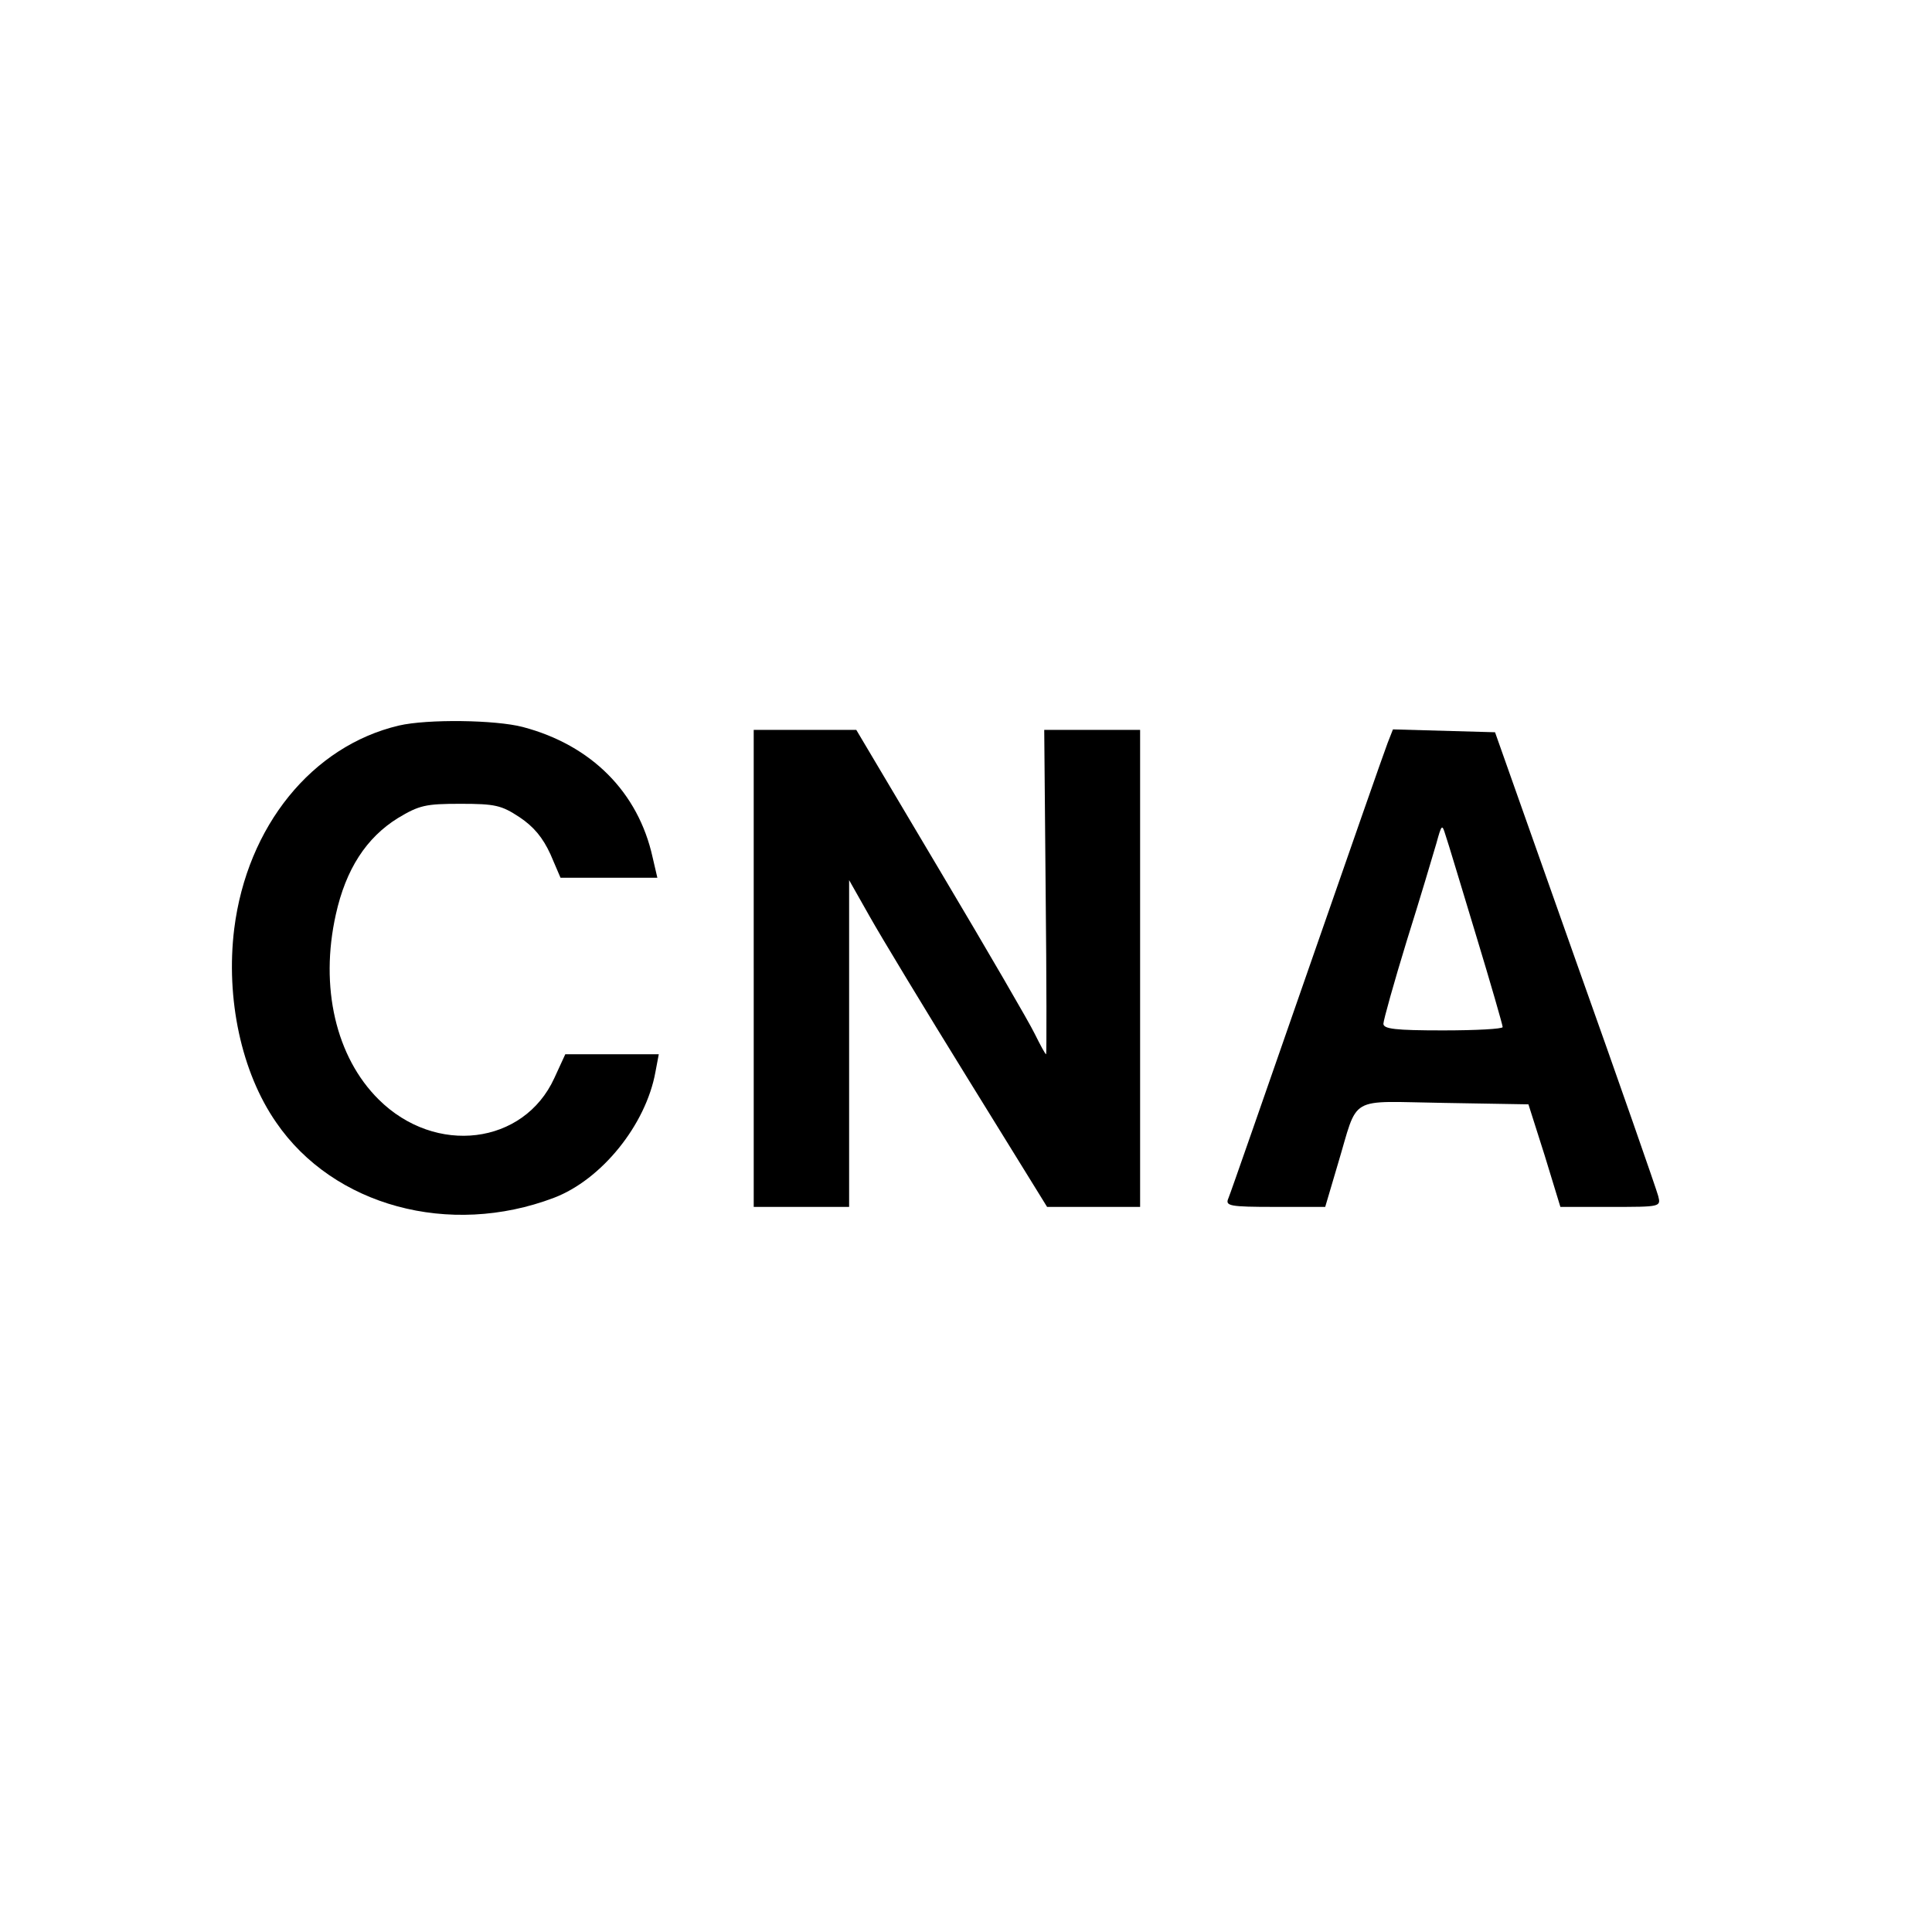
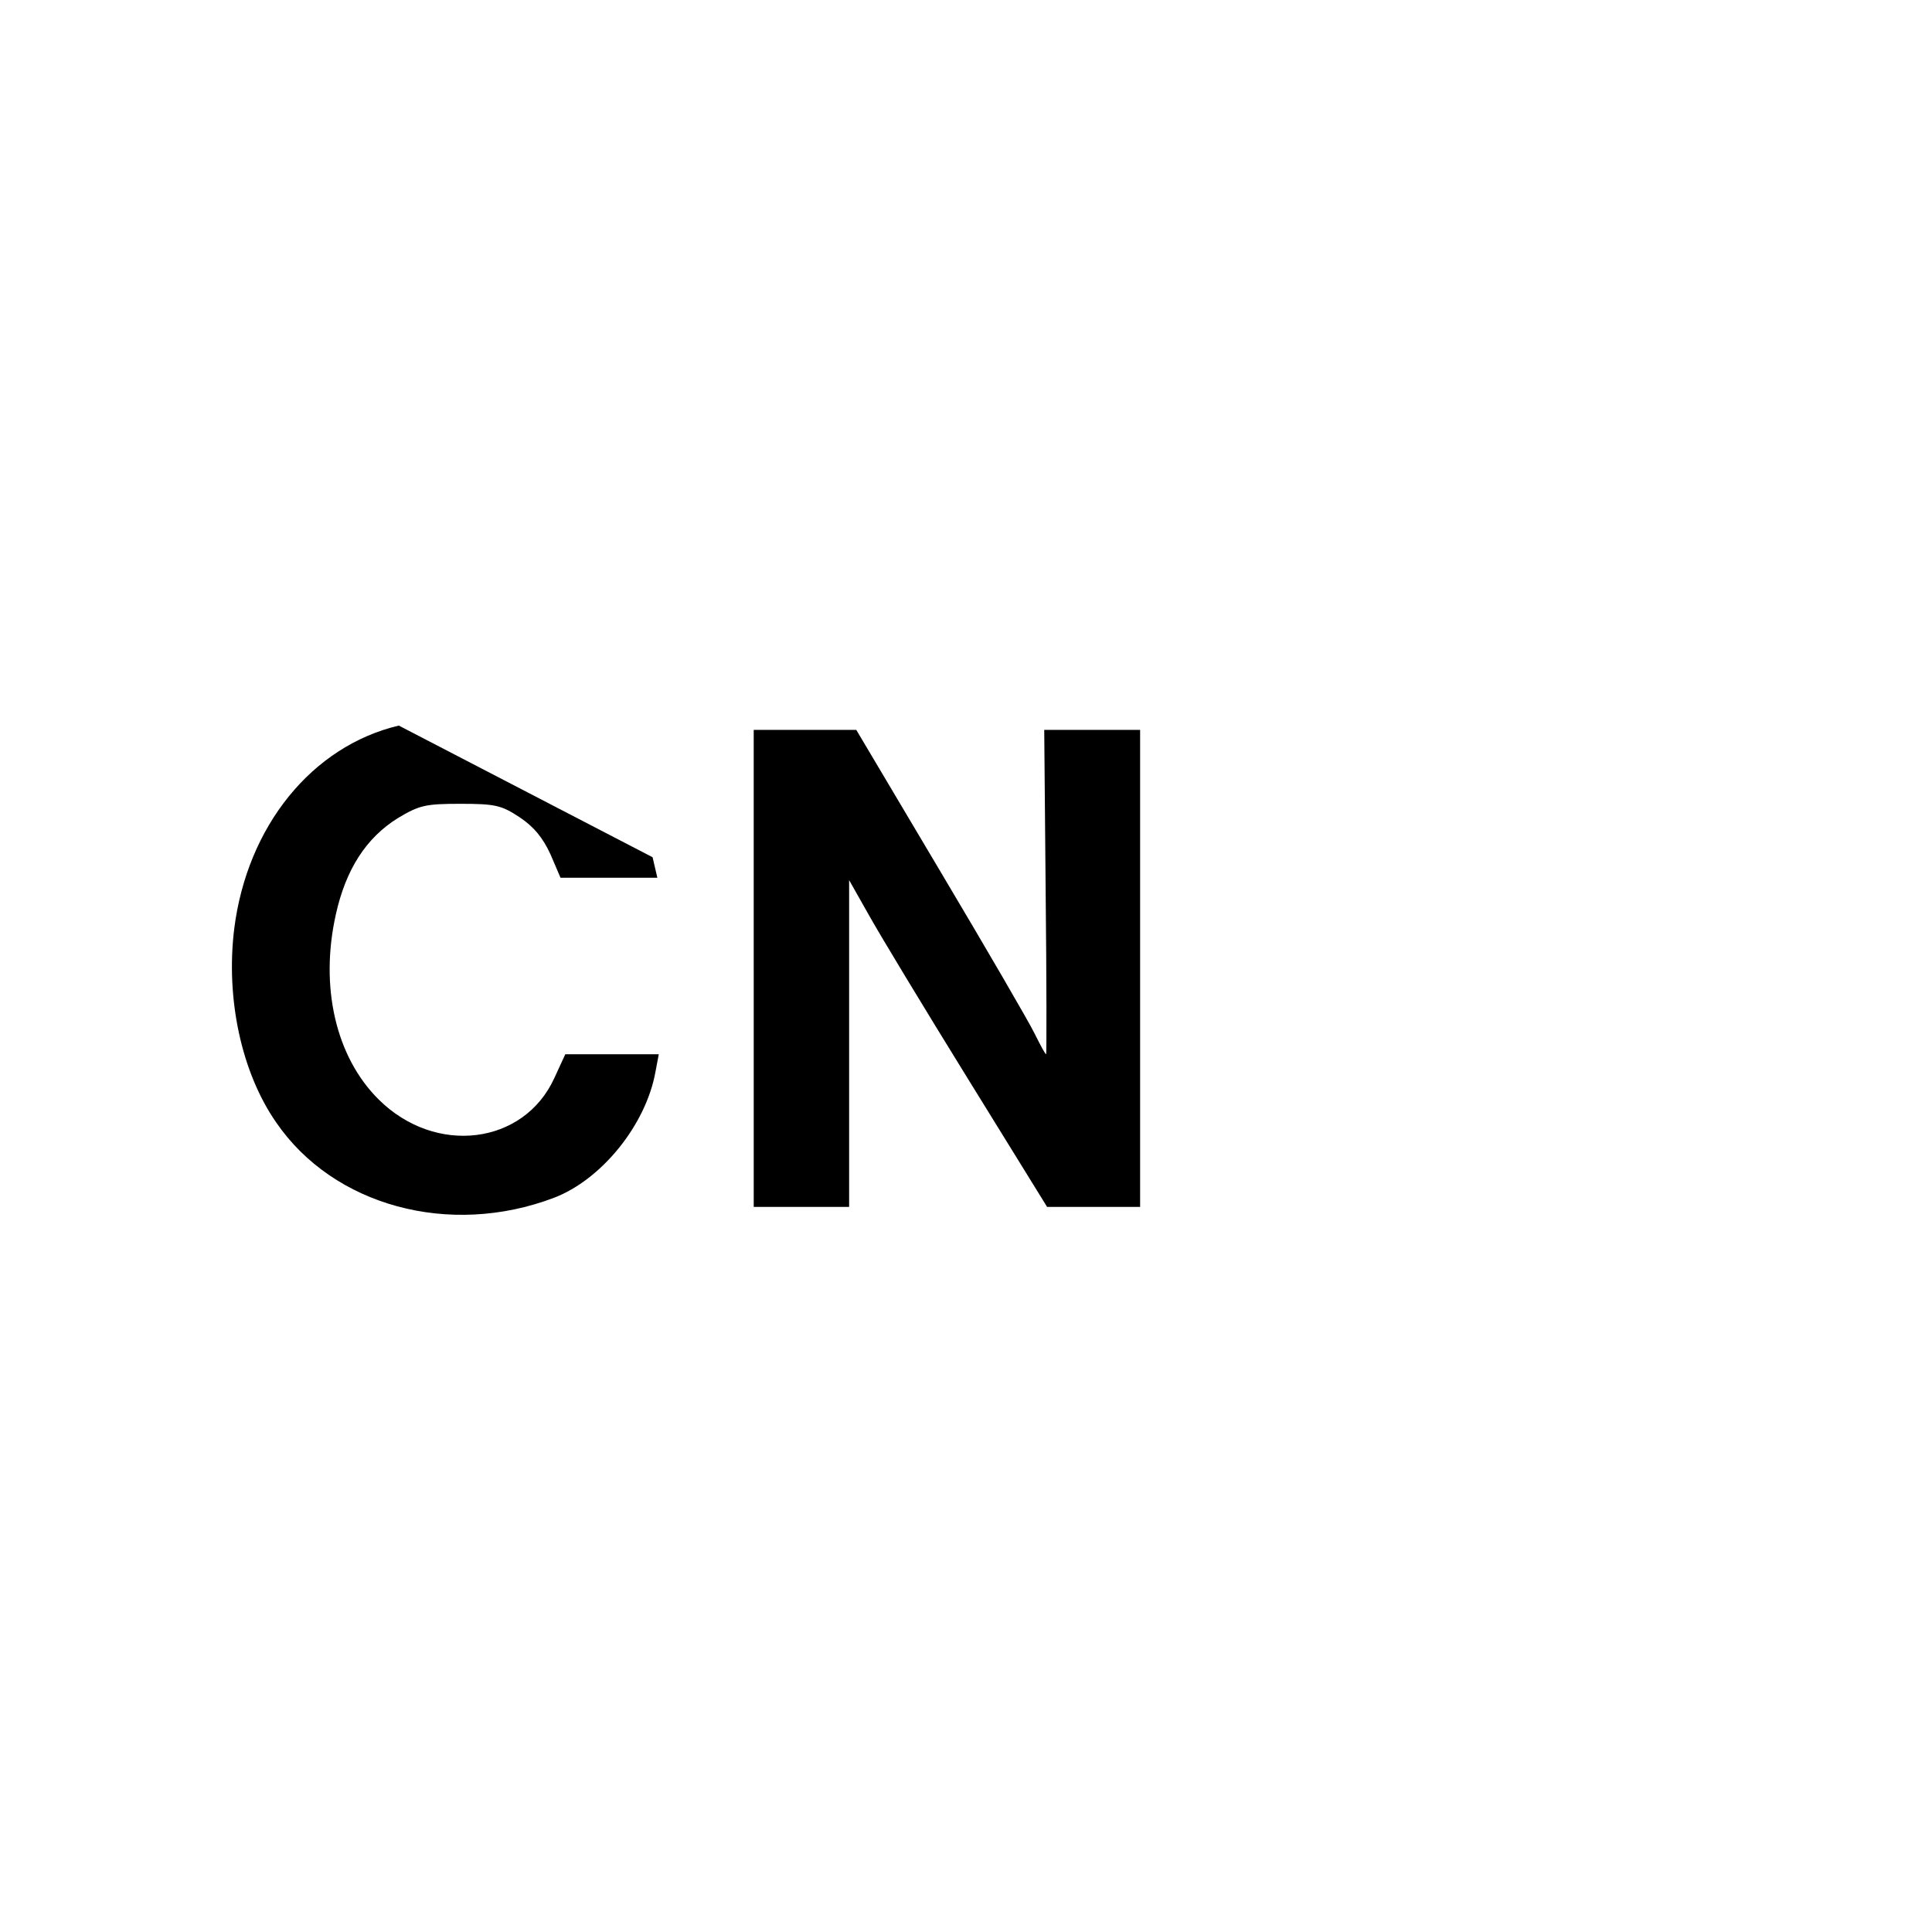
<svg xmlns="http://www.w3.org/2000/svg" version="1.0" width="405pt" height="405pt" viewBox="0 0 405 405" preserveAspectRatio="xMidYMid meet">
  <g transform="translate(0,405) scale(0.1,-0.1)" fill="#000000" stroke="none">
-     <path d="M836 2529 c-182 -43 -318 -211 -345 -426 -18 -146 15 -301 88 -406 120 -175 363 -241 582 -158 100 38 193 153 213 264 l7 37 -98 0 -98 0 -23 -50 c-64 -140 -249 -163 -368 -45 -90 89 -124 236 -90 388 21 95 64 161 130 202 45 27 58 30 131 30 73 0 86 -3 124 -28 30 -20 49 -43 65 -78 l21 -49 101 0 102 0 -10 43 c-30 136 -128 235 -272 273 -57 15 -200 17 -260 3z" />
+     <path d="M836 2529 c-182 -43 -318 -211 -345 -426 -18 -146 15 -301 88 -406 120 -175 363 -241 582 -158 100 38 193 153 213 264 l7 37 -98 0 -98 0 -23 -50 c-64 -140 -249 -163 -368 -45 -90 89 -124 236 -90 388 21 95 64 161 130 202 45 27 58 30 131 30 73 0 86 -3 124 -28 30 -20 49 -43 65 -78 l21 -49 101 0 102 0 -10 43 z" />
    <path d="M1580 2020 l0 -500 100 0 100 0 0 343 0 342 43 -76 c23 -41 116 -195 207 -342 l165 -267 97 0 98 0 0 500 0 500 -100 0 -101 0 3 -340 c2 -187 2 -340 1 -340 -2 0 -12 19 -24 43 -11 23 -100 176 -197 339 l-177 298 -107 0 -108 0 0 -500z" />
-     <path d="M2909 2493 c-6 -15 -82 -233 -169 -483 -87 -250 -161 -463 -165 -472 -7 -16 2 -18 98 -18 l105 0 26 88 c45 149 18 133 223 130 l177 -3 34 -107 33 -108 106 0 c104 0 105 0 99 23 -3 12 -81 236 -174 497 l-168 475 -107 3 -107 3 -11 -28z m185 -403 c31 -102 56 -189 56 -193 0 -4 -56 -7 -125 -7 -100 0 -125 3 -125 14 0 7 22 86 49 174 28 89 55 180 62 204 11 40 12 41 19 18 5 -14 33 -108 64 -210z" />
  </g>
</svg>